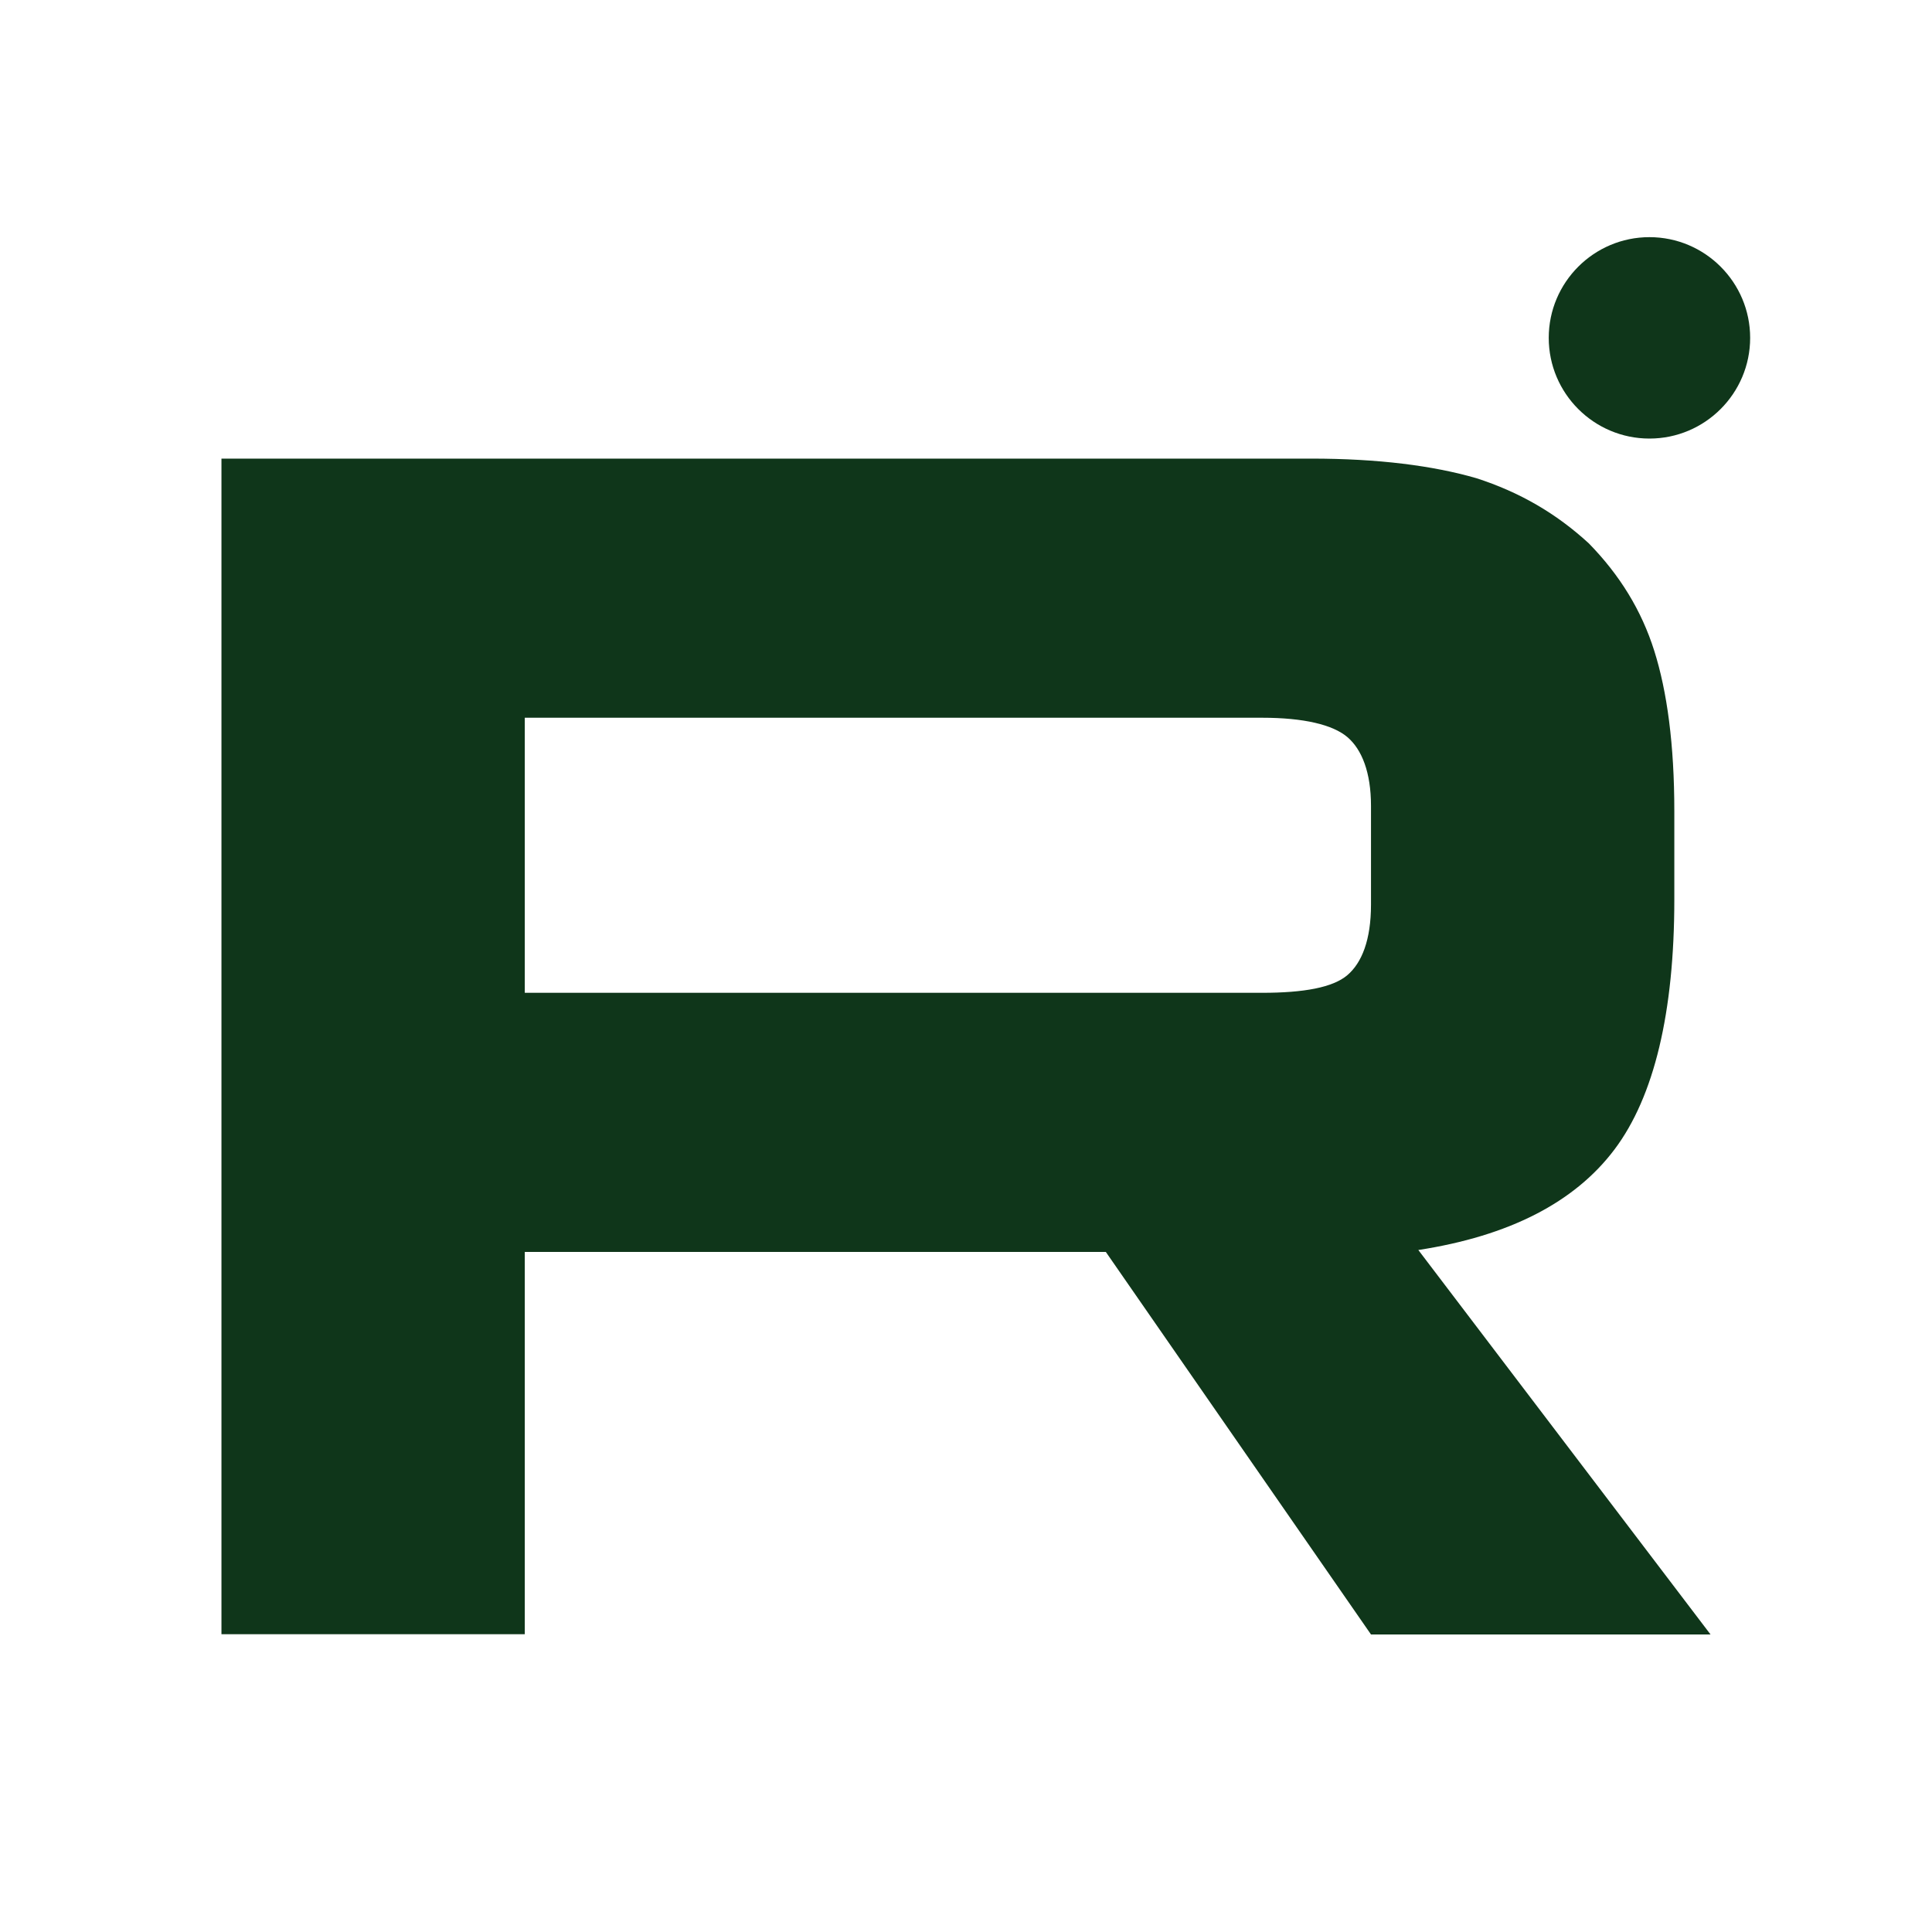
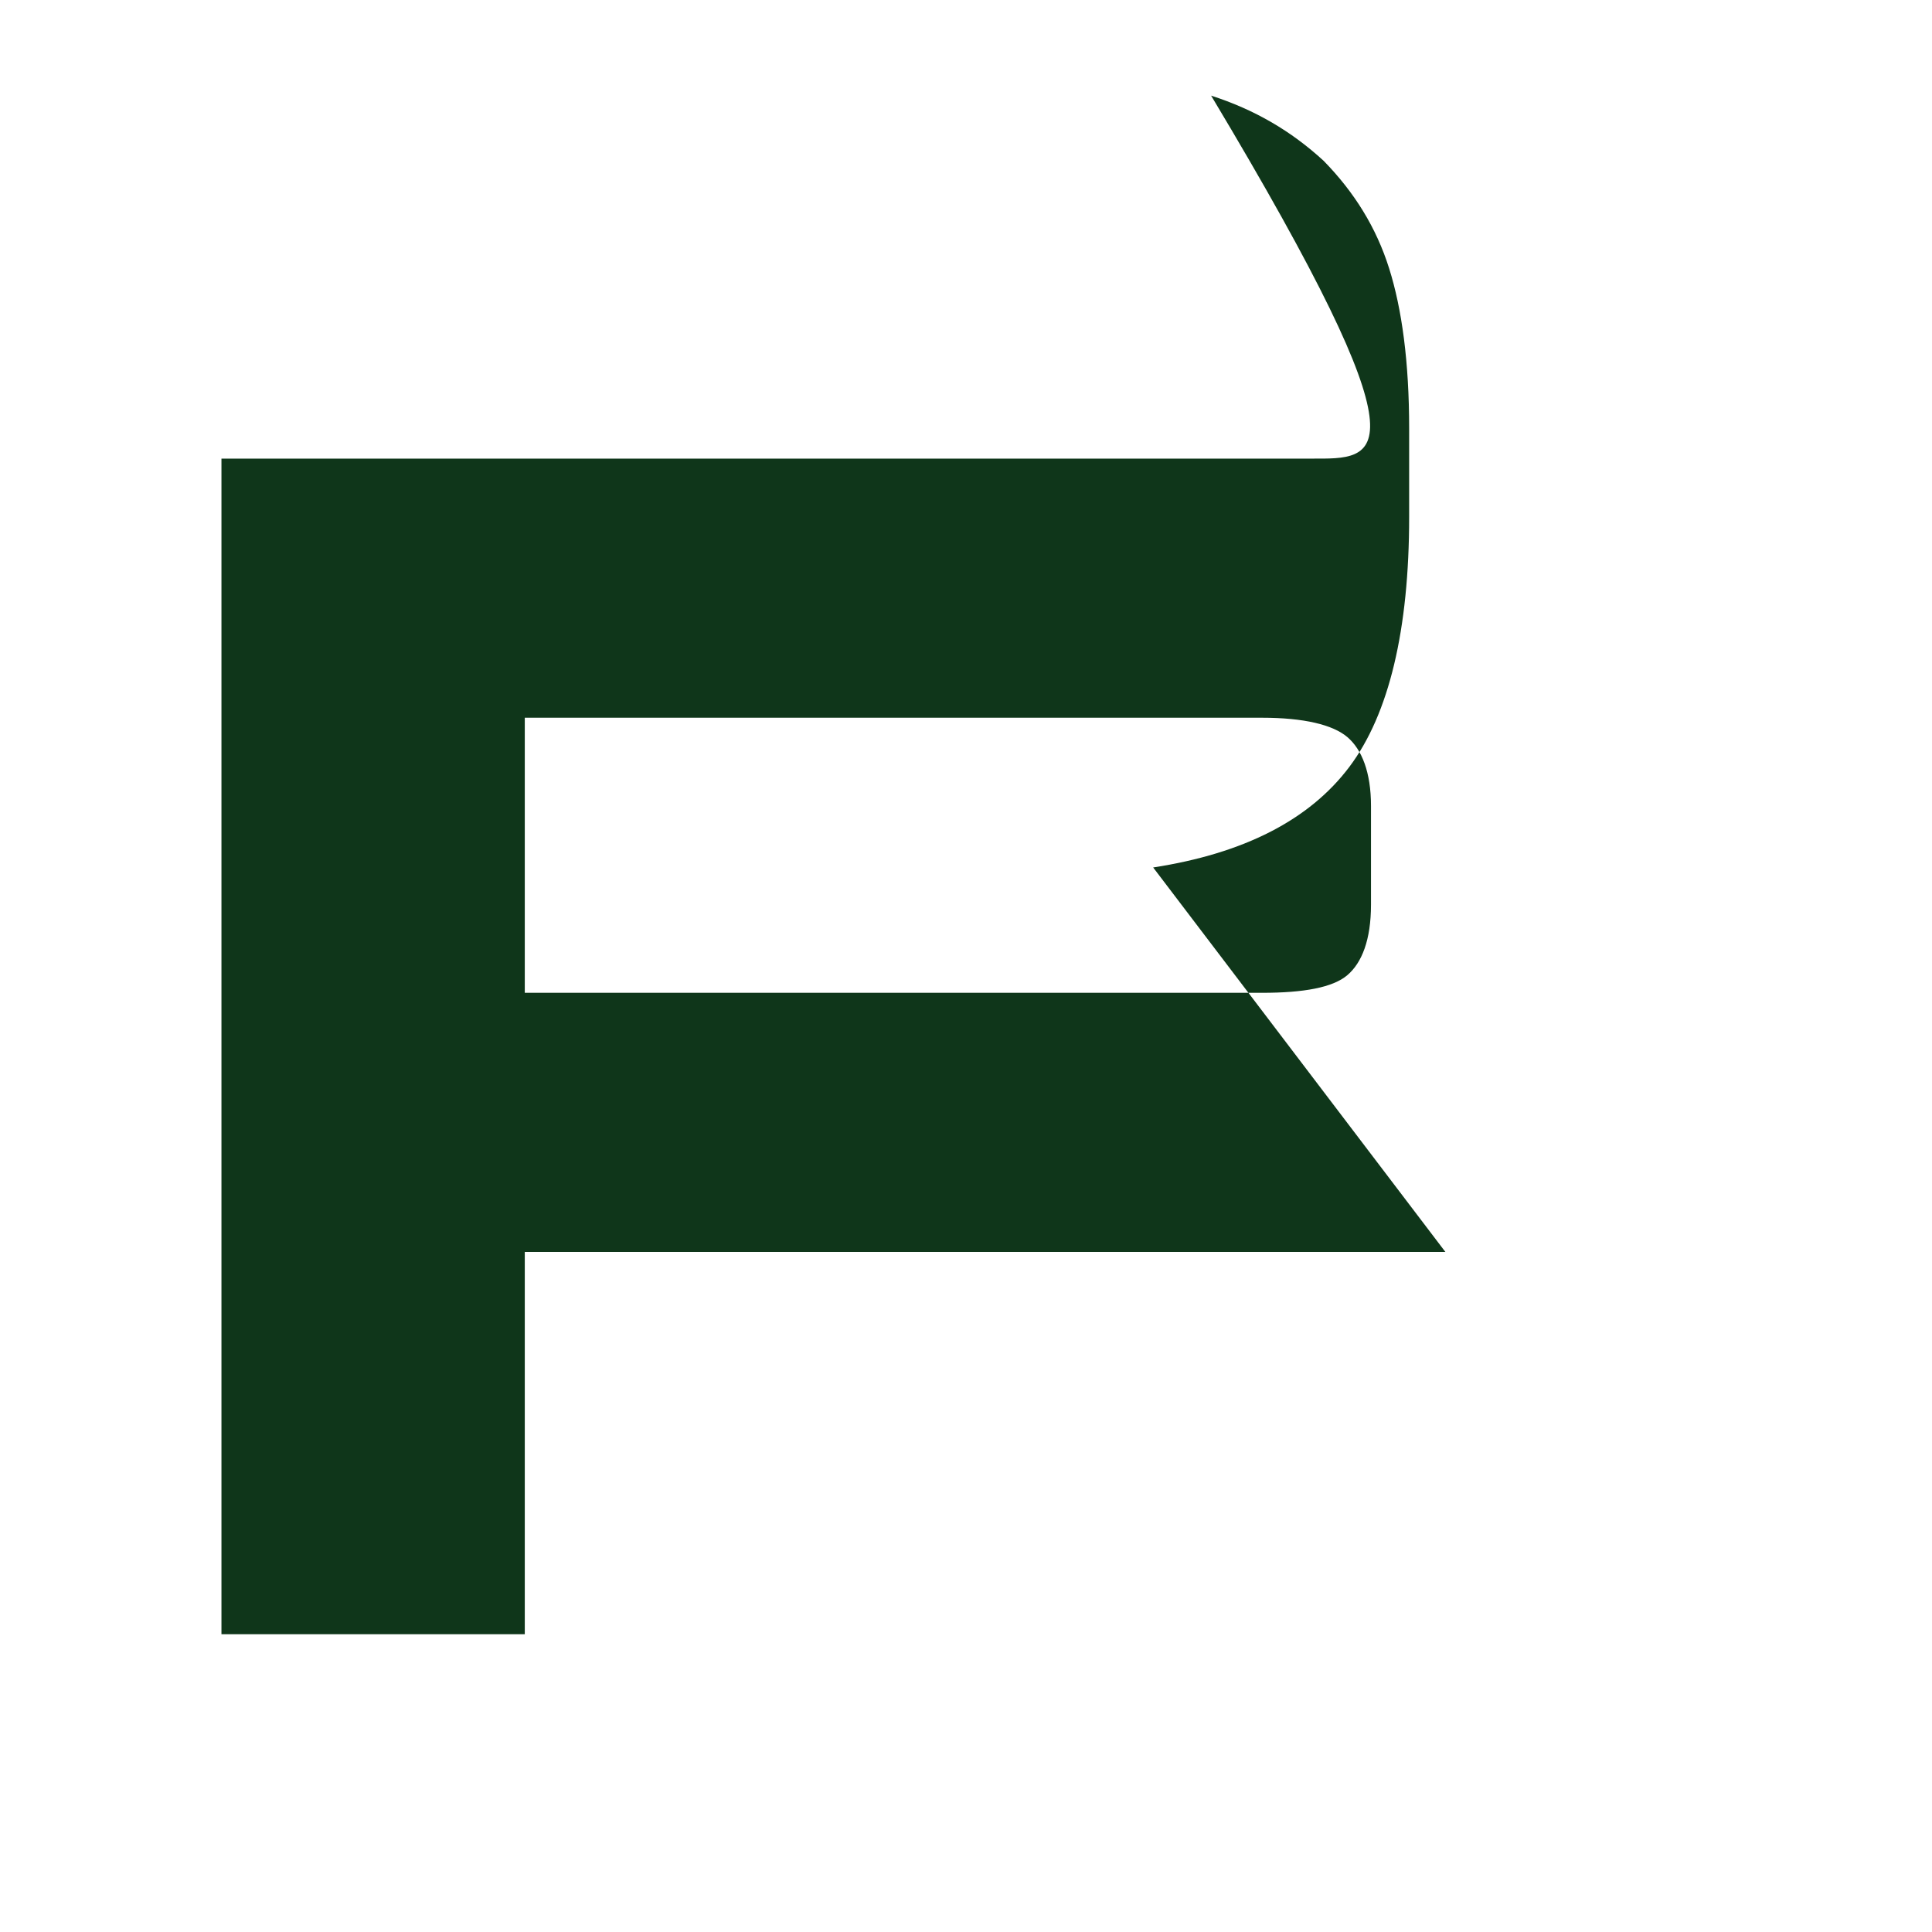
<svg xmlns="http://www.w3.org/2000/svg" version="1.1" id="Layer_1" x="0px" y="0px" viewBox="0 0 800 800" style="enable-background:new 0 0 800 800;" xml:space="preserve">
  <style type="text/css"> .st0{fill:#0F361A;} </style>
-   <path class="st0" d="M542.9,189.9H91.7v486.8h125.6V518.4h240.6l109.8,158.4h140.6l-121-159.2c37.6-5.8,64.7-19.7,81.2-41.6 s24.8-56.9,24.8-103.6v-36.5c0-27.7-3-49.6-8.3-66.4s-14.3-31.4-27.1-44.5c-13.5-12.4-28.6-21.2-46.6-27 C593.3,192.8,570.7,189.9,542.9,189.9L542.9,189.9z M522.6,411.1H217.3V297.2h305.3c17.3,0,29.3,2.9,35.3,8s9.8,14.6,9.8,28.5v40.9 c0,14.6-3.8,24.1-9.8,29.2C551.9,408.9,539.9,411.1,522.6,411.1L522.6,411.1z" />
-   <path class="st0" d="M683,181.6c23,0,41.7-18.7,41.7-41.7S706,98.2,683,98.2s-41.7,18.7-41.7,41.7S660,181.6,683,181.6z" />
+   <path class="st0" d="M542.9,189.9H91.7v486.8h125.6V518.4h240.6h140.6l-121-159.2c37.6-5.8,64.7-19.7,81.2-41.6 s24.8-56.9,24.8-103.6v-36.5c0-27.7-3-49.6-8.3-66.4s-14.3-31.4-27.1-44.5c-13.5-12.4-28.6-21.2-46.6-27 C593.3,192.8,570.7,189.9,542.9,189.9L542.9,189.9z M522.6,411.1H217.3V297.2h305.3c17.3,0,29.3,2.9,35.3,8s9.8,14.6,9.8,28.5v40.9 c0,14.6-3.8,24.1-9.8,29.2C551.9,408.9,539.9,411.1,522.6,411.1L522.6,411.1z" />
</svg>